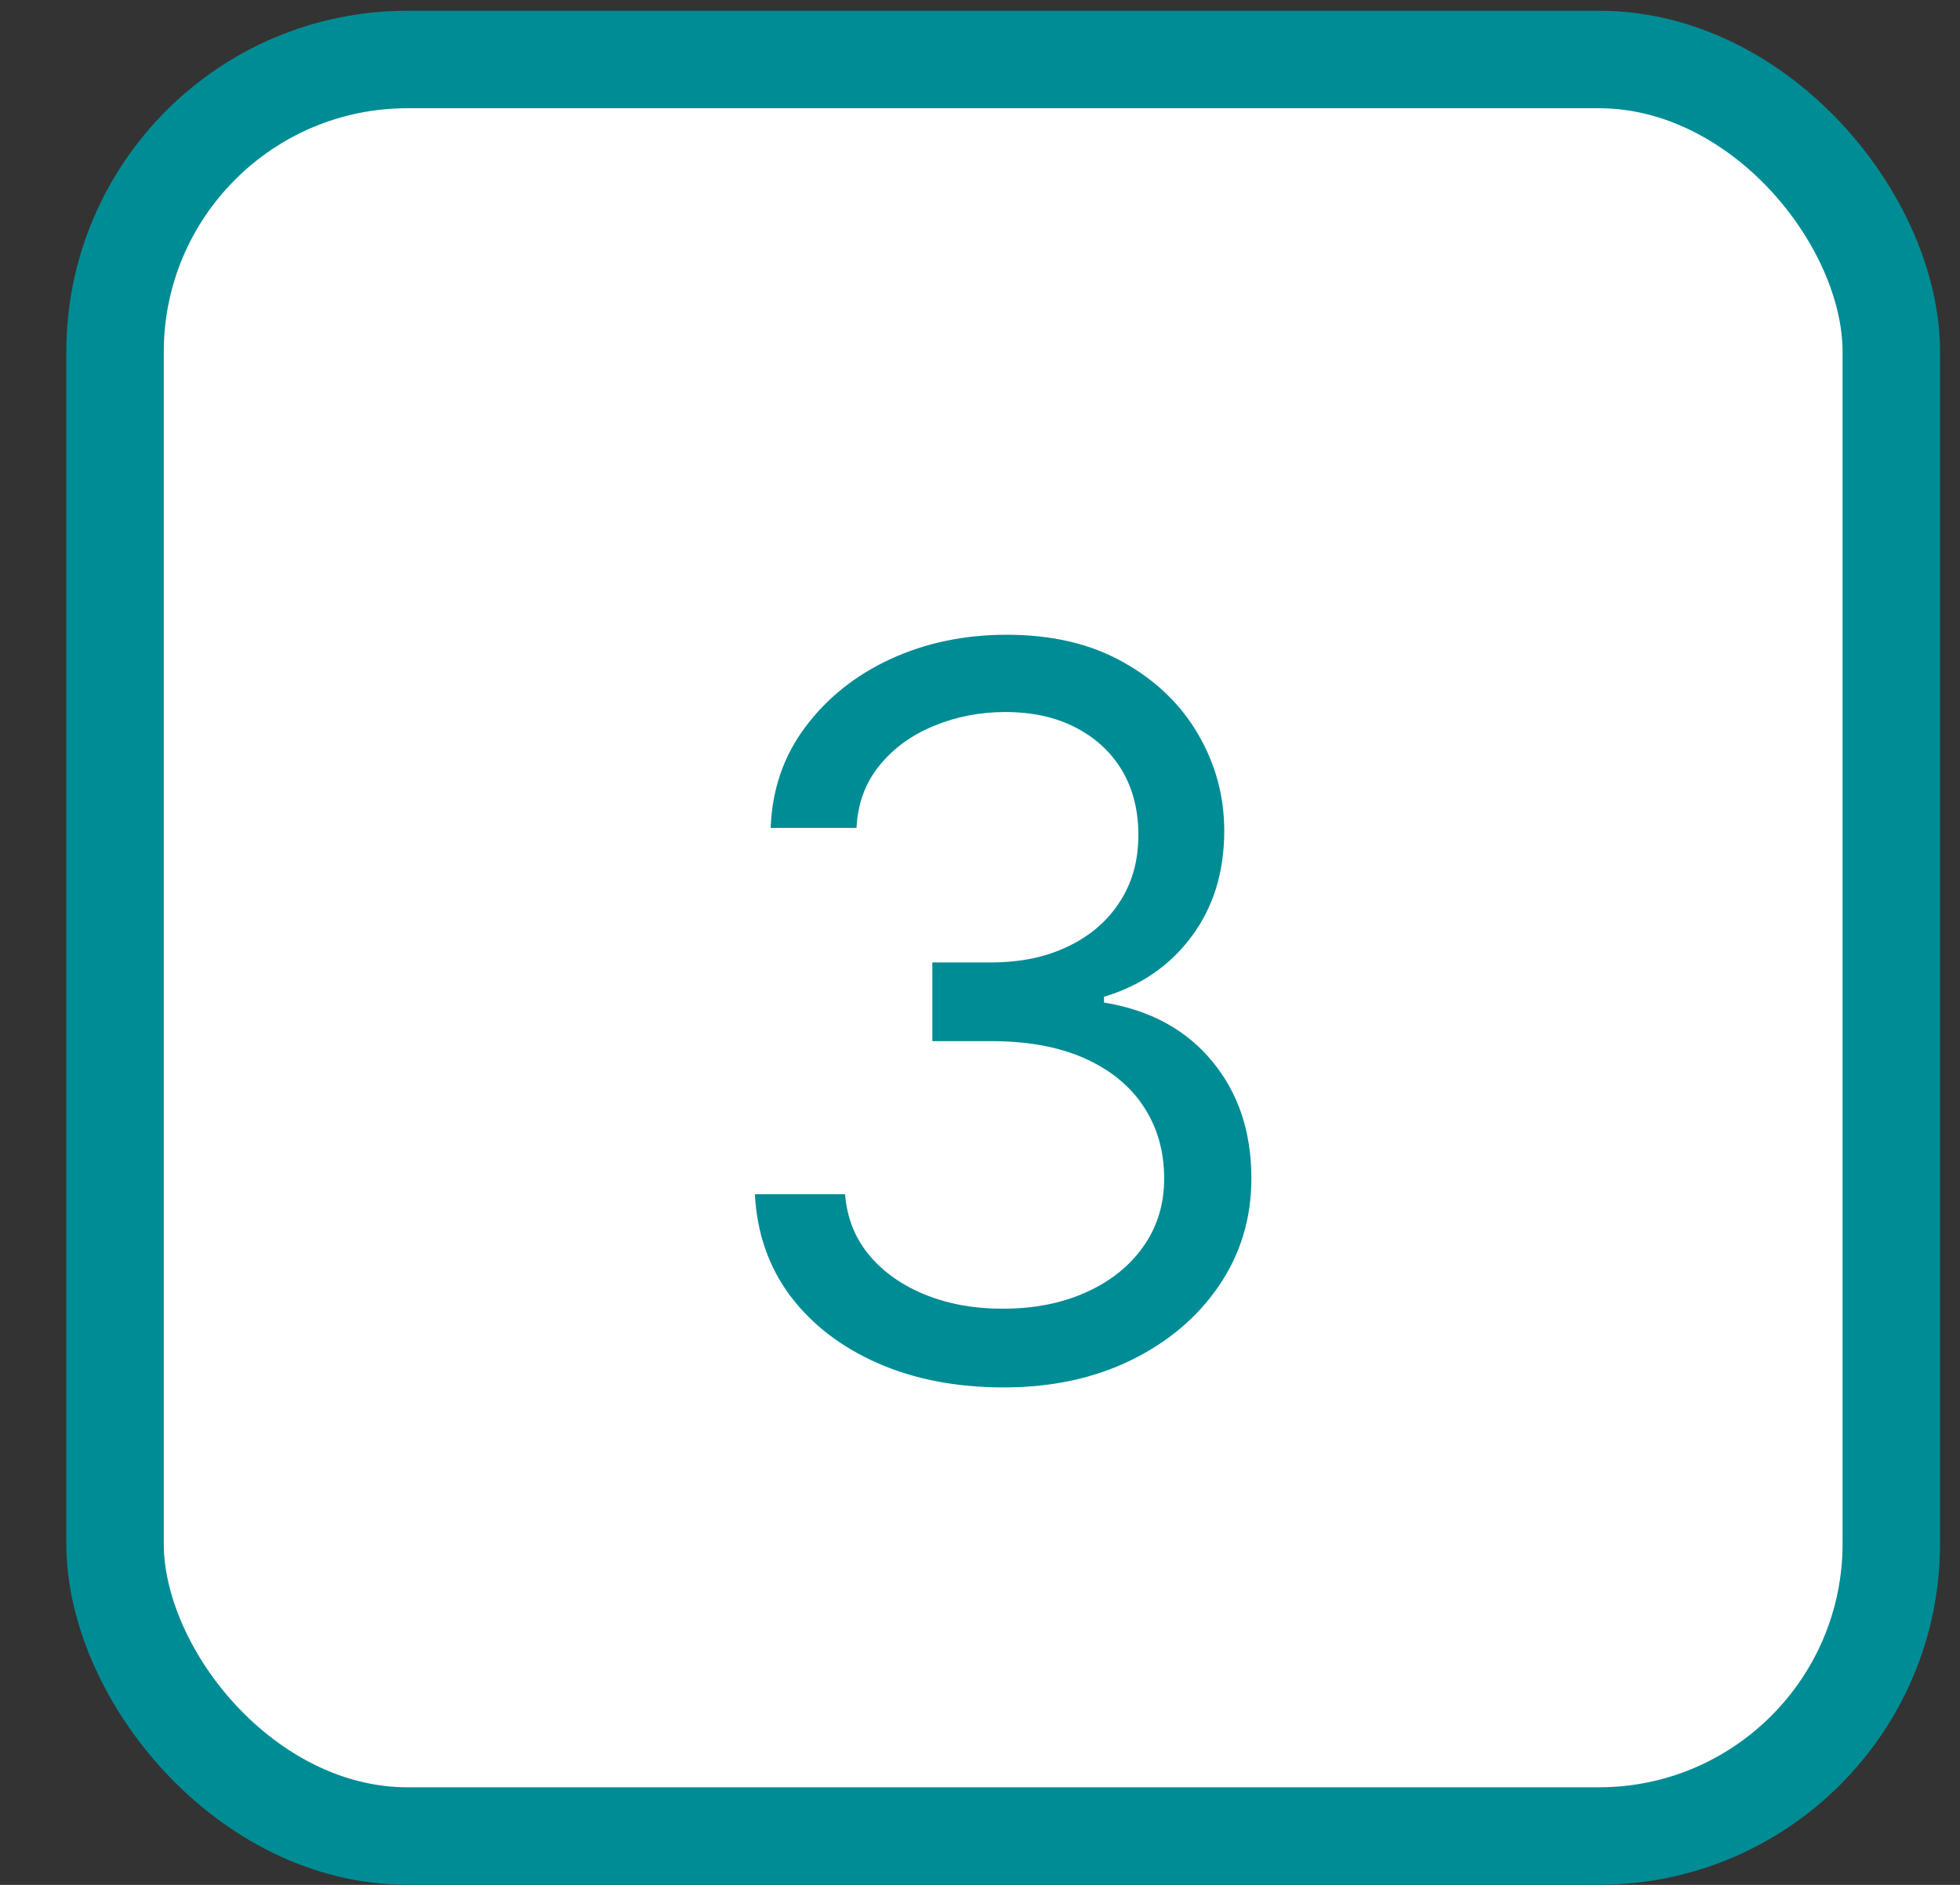
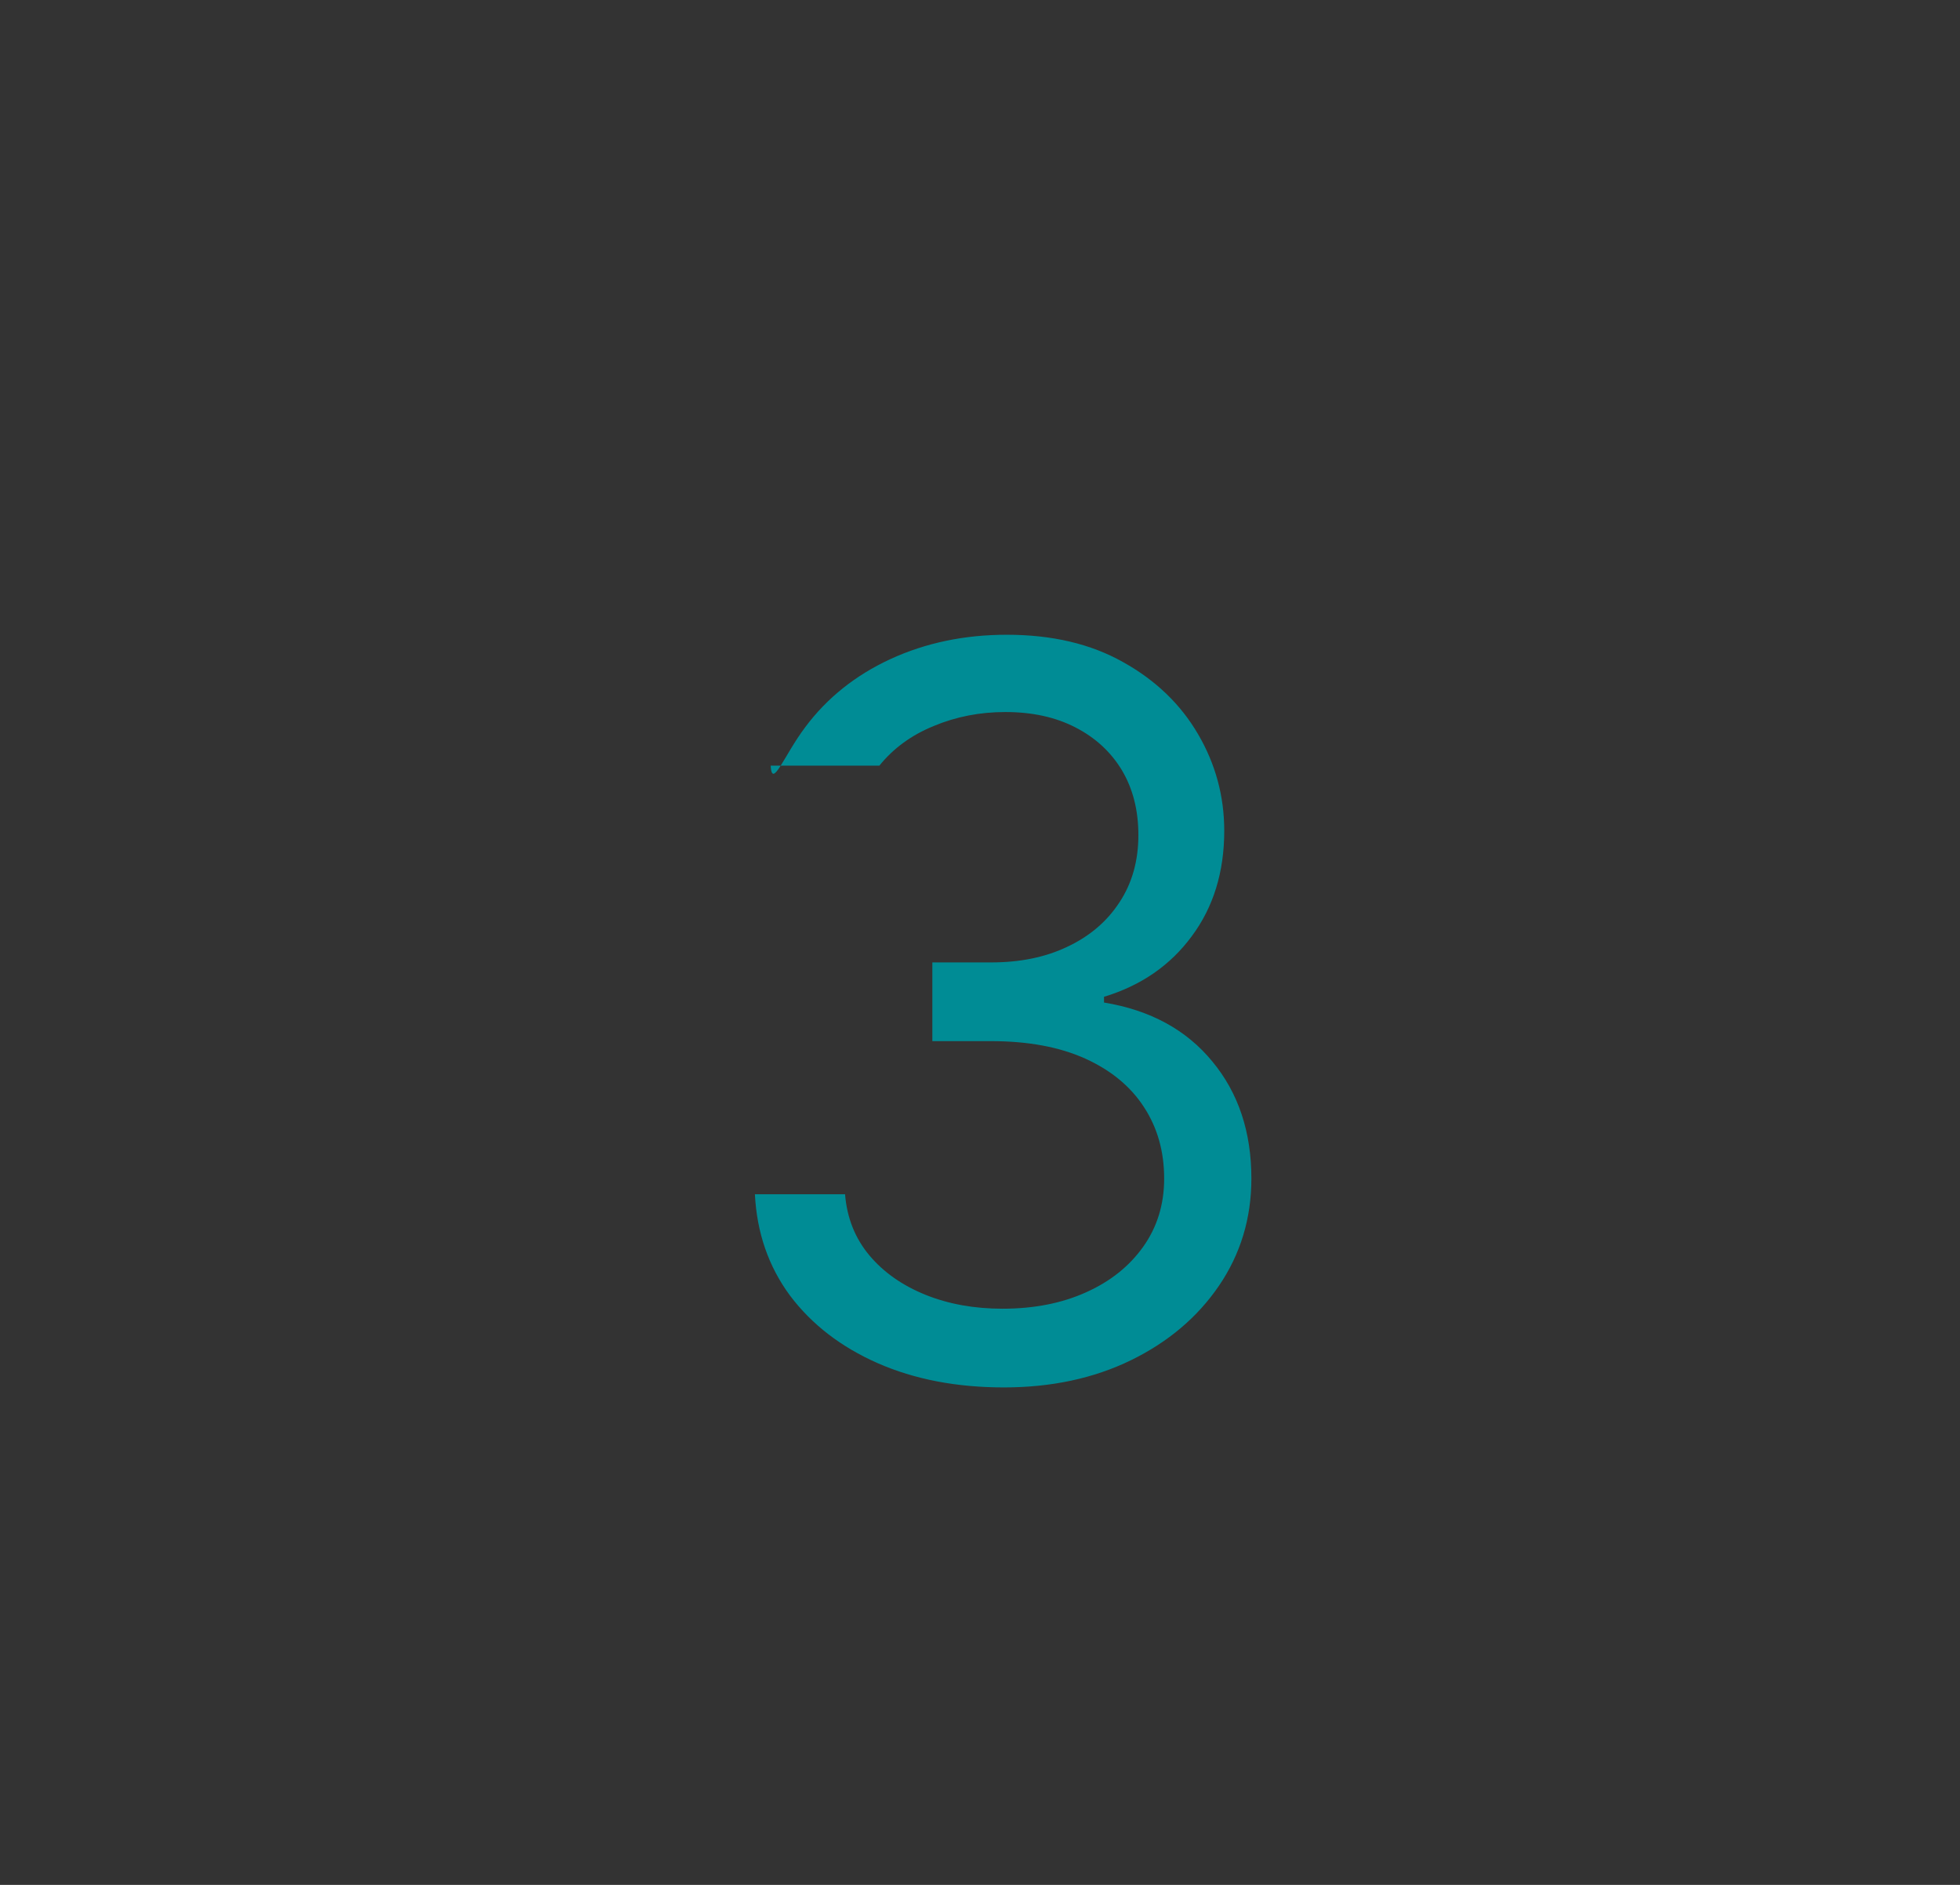
<svg xmlns="http://www.w3.org/2000/svg" width="26" height="25" viewBox="0 0 26 25" fill="none">
  <rect x="0" y="0" width="26" height="25" fill="#333333" stroke="none" />
-   <rect x="1.526" y="0.789" width="23.563" height="23.563" rx="3.879" fill="white" stroke="#008C95" stroke-width="1.293" />
-   <path d="M13.317 18.402C12.69 18.402 12.132 18.295 11.642 18.08C11.155 17.865 10.767 17.566 10.479 17.183C10.194 16.797 10.04 16.349 10.014 15.84H11.21C11.235 16.153 11.343 16.424 11.533 16.651C11.722 16.876 11.971 17.05 12.278 17.174C12.584 17.297 12.925 17.358 13.298 17.358C13.715 17.358 14.085 17.286 14.408 17.14C14.731 16.995 14.984 16.792 15.167 16.533C15.351 16.273 15.443 15.973 15.443 15.631C15.443 15.274 15.354 14.959 15.177 14.687C15 14.412 14.74 14.197 14.399 14.042C14.057 13.887 13.639 13.809 13.146 13.809H12.368V12.765H13.146C13.532 12.765 13.87 12.696 14.161 12.556C14.456 12.417 14.685 12.221 14.85 11.968C15.017 11.715 15.101 11.418 15.101 11.076C15.101 10.747 15.028 10.461 14.883 10.217C14.737 9.974 14.531 9.784 14.266 9.648C14.003 9.512 13.693 9.444 13.336 9.444C13 9.444 12.684 9.505 12.387 9.629C12.092 9.749 11.852 9.924 11.665 10.155C11.479 10.383 11.378 10.658 11.362 10.981H10.223C10.242 10.472 10.395 10.026 10.683 9.643C10.971 9.257 11.348 8.956 11.813 8.741C12.281 8.526 12.795 8.419 13.355 8.419C13.956 8.419 14.471 8.54 14.902 8.784C15.332 9.024 15.662 9.342 15.893 9.738C16.124 10.133 16.24 10.56 16.24 11.019C16.24 11.566 16.096 12.033 15.808 12.419C15.523 12.805 15.136 13.072 14.645 13.221V13.297C15.259 13.398 15.738 13.659 16.083 14.08C16.428 14.497 16.6 15.014 16.6 15.631C16.6 16.16 16.456 16.634 16.169 17.055C15.884 17.472 15.495 17.801 15.001 18.042C14.508 18.282 13.946 18.402 13.317 18.402Z" fill="#008C95" />
+   <path d="M13.317 18.402C12.69 18.402 12.132 18.295 11.642 18.08C11.155 17.865 10.767 17.566 10.479 17.183C10.194 16.797 10.04 16.349 10.014 15.84H11.21C11.235 16.153 11.343 16.424 11.533 16.651C11.722 16.876 11.971 17.05 12.278 17.174C12.584 17.297 12.925 17.358 13.298 17.358C13.715 17.358 14.085 17.286 14.408 17.14C14.731 16.995 14.984 16.792 15.167 16.533C15.351 16.273 15.443 15.973 15.443 15.631C15.443 15.274 15.354 14.959 15.177 14.687C15 14.412 14.74 14.197 14.399 14.042C14.057 13.887 13.639 13.809 13.146 13.809H12.368V12.765H13.146C13.532 12.765 13.87 12.696 14.161 12.556C14.456 12.417 14.685 12.221 14.85 11.968C15.017 11.715 15.101 11.418 15.101 11.076C15.101 10.747 15.028 10.461 14.883 10.217C14.737 9.974 14.531 9.784 14.266 9.648C14.003 9.512 13.693 9.444 13.336 9.444C13 9.444 12.684 9.505 12.387 9.629C12.092 9.749 11.852 9.924 11.665 10.155H10.223C10.242 10.472 10.395 10.026 10.683 9.643C10.971 9.257 11.348 8.956 11.813 8.741C12.281 8.526 12.795 8.419 13.355 8.419C13.956 8.419 14.471 8.54 14.902 8.784C15.332 9.024 15.662 9.342 15.893 9.738C16.124 10.133 16.24 10.56 16.24 11.019C16.24 11.566 16.096 12.033 15.808 12.419C15.523 12.805 15.136 13.072 14.645 13.221V13.297C15.259 13.398 15.738 13.659 16.083 14.08C16.428 14.497 16.6 15.014 16.6 15.631C16.6 16.16 16.456 16.634 16.169 17.055C15.884 17.472 15.495 17.801 15.001 18.042C14.508 18.282 13.946 18.402 13.317 18.402Z" fill="#008C95" />
</svg>